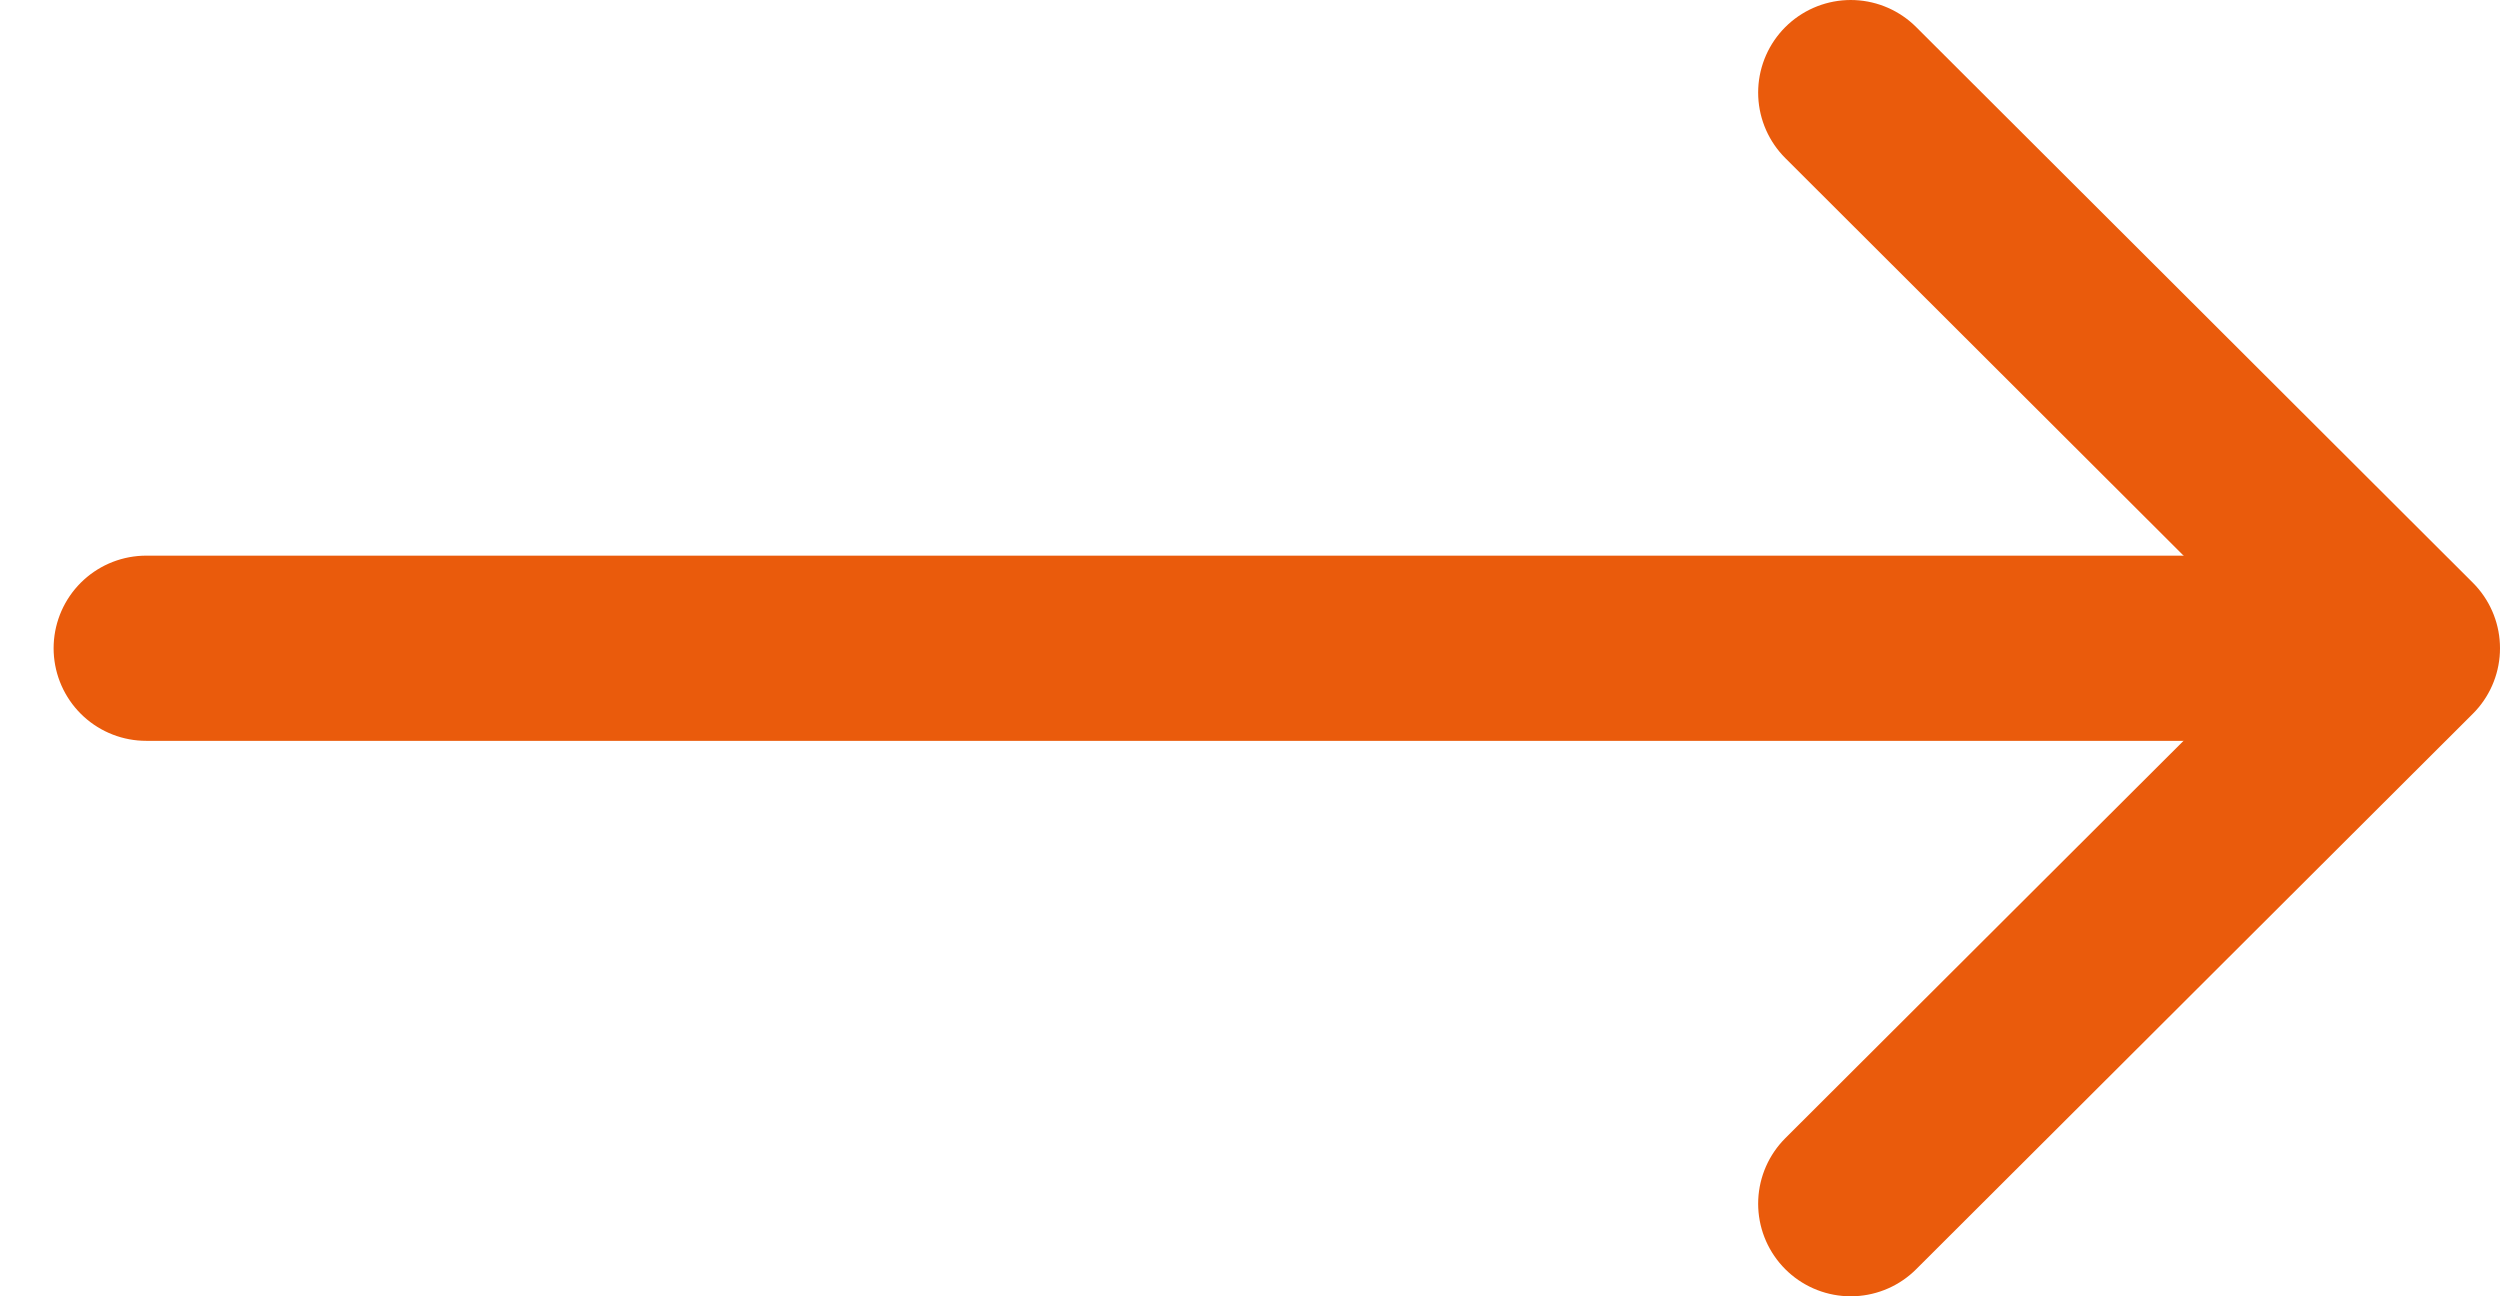
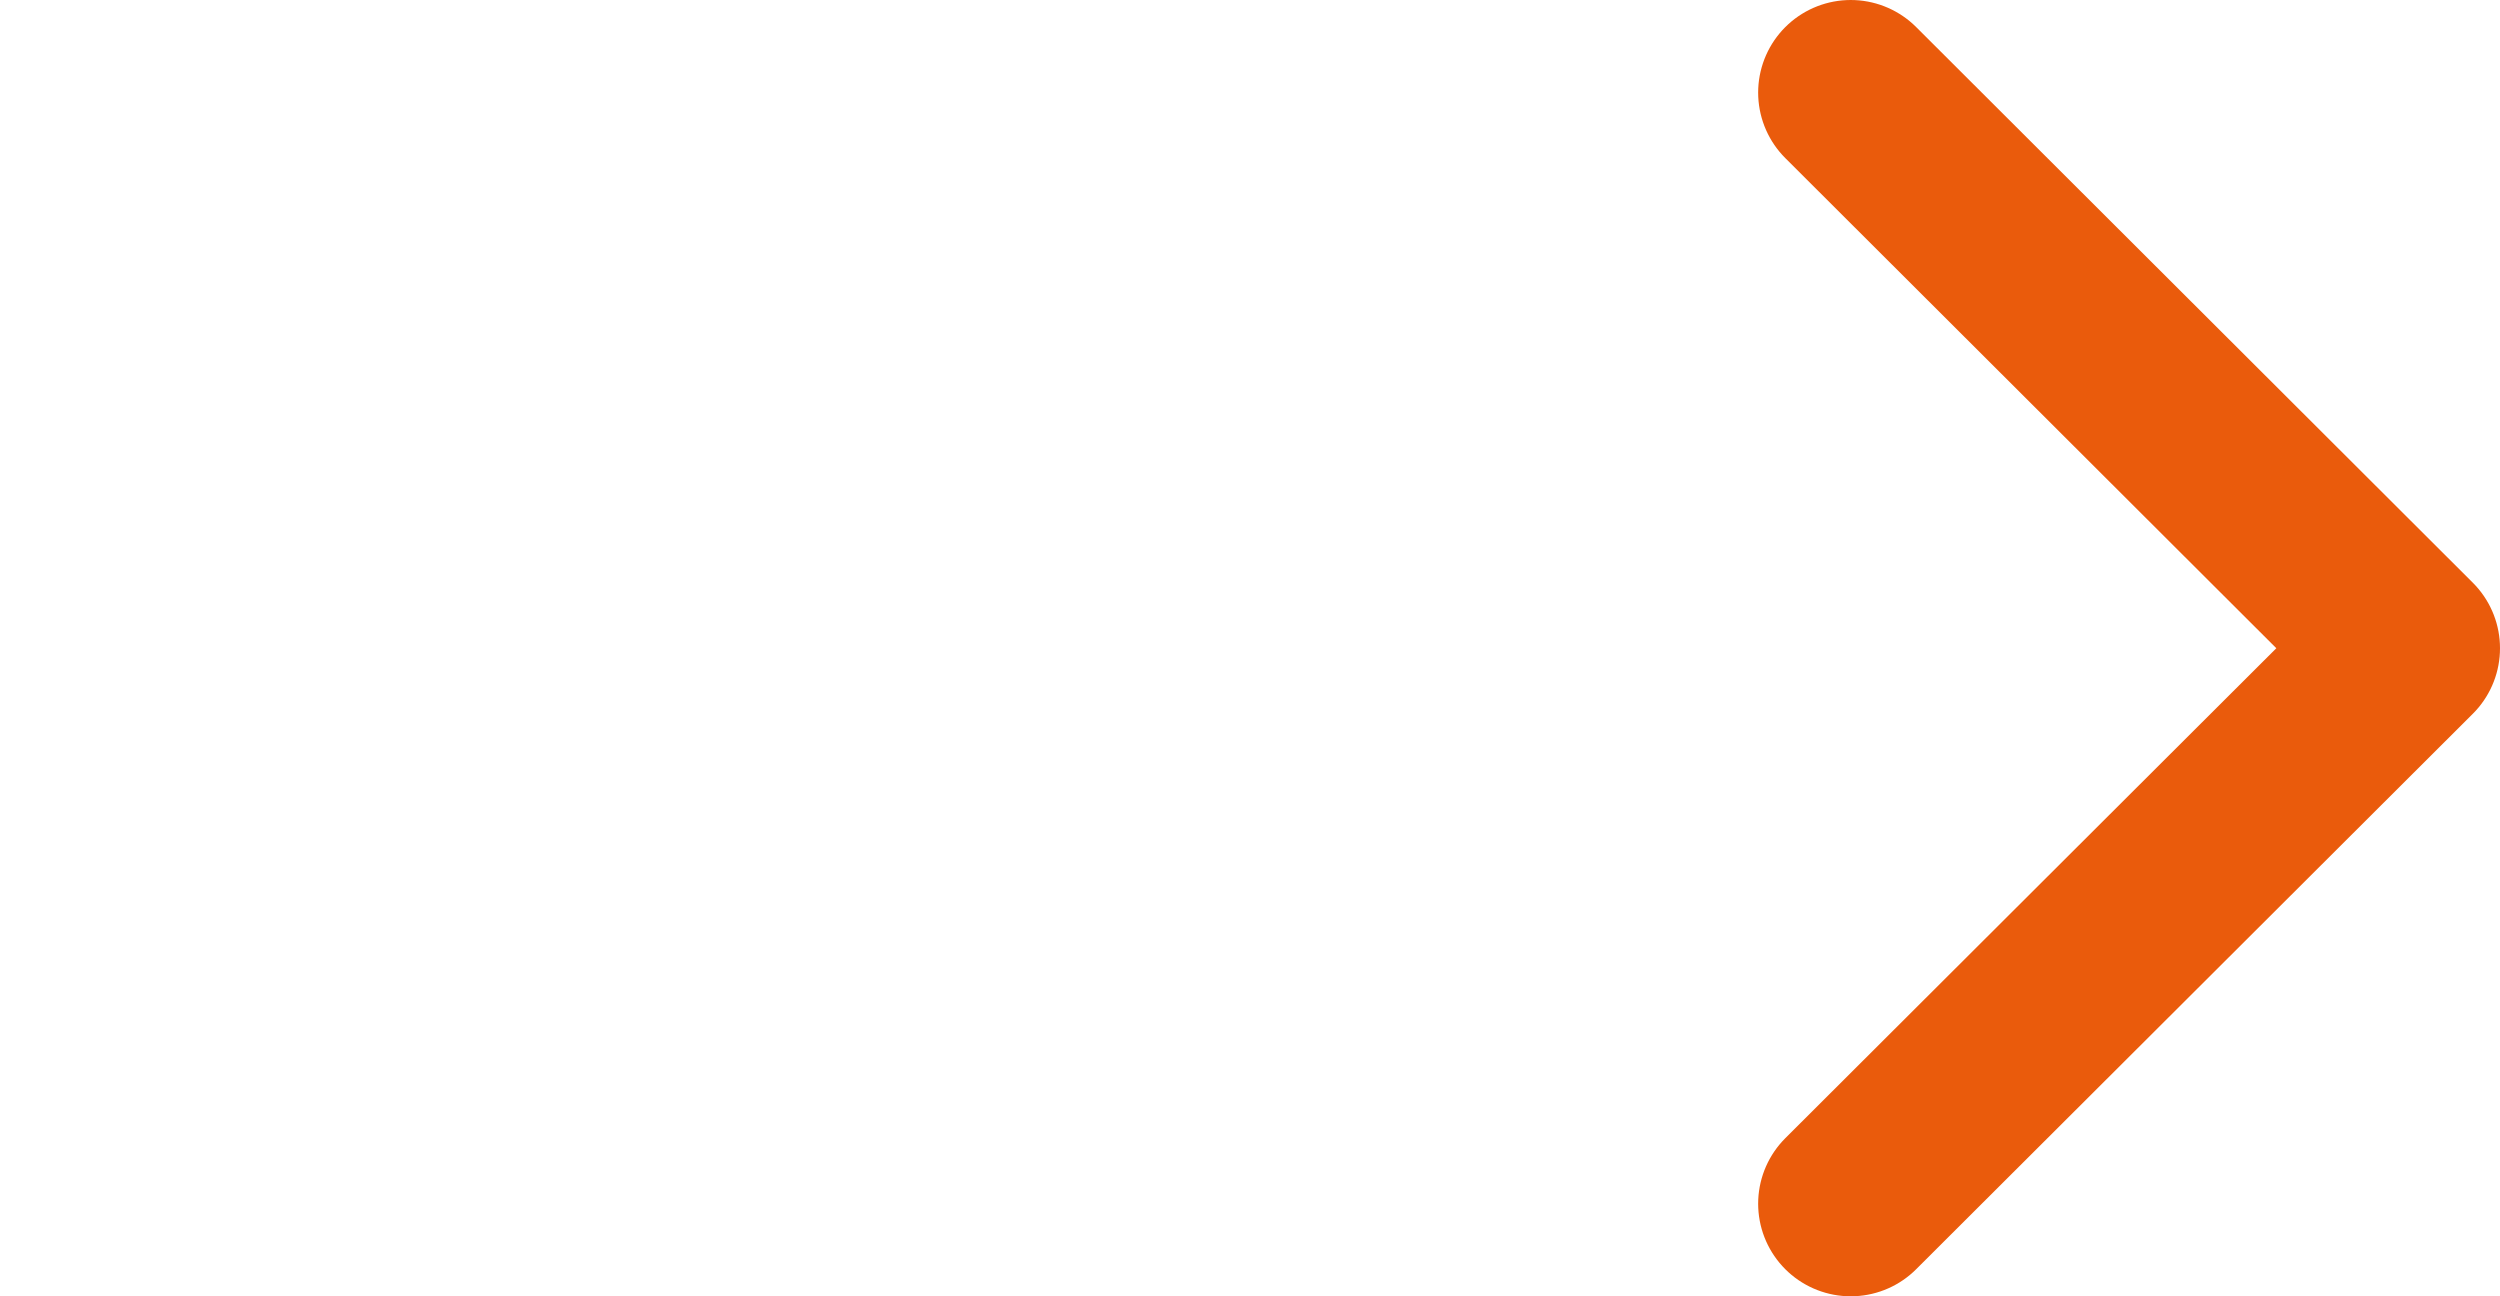
<svg xmlns="http://www.w3.org/2000/svg" width="27" height="14" viewBox="0 0 27 14" fill="none">
-   <path d="M1.579 7.001H25.214" stroke="#EA5B0C" stroke-width="2" stroke-linecap="round" stroke-linejoin="round" />
  <path d="M19.988 1L26 7.001L19.988 13" stroke="#EA5B0C" stroke-width="2" stroke-linecap="round" stroke-linejoin="round" />
</svg>